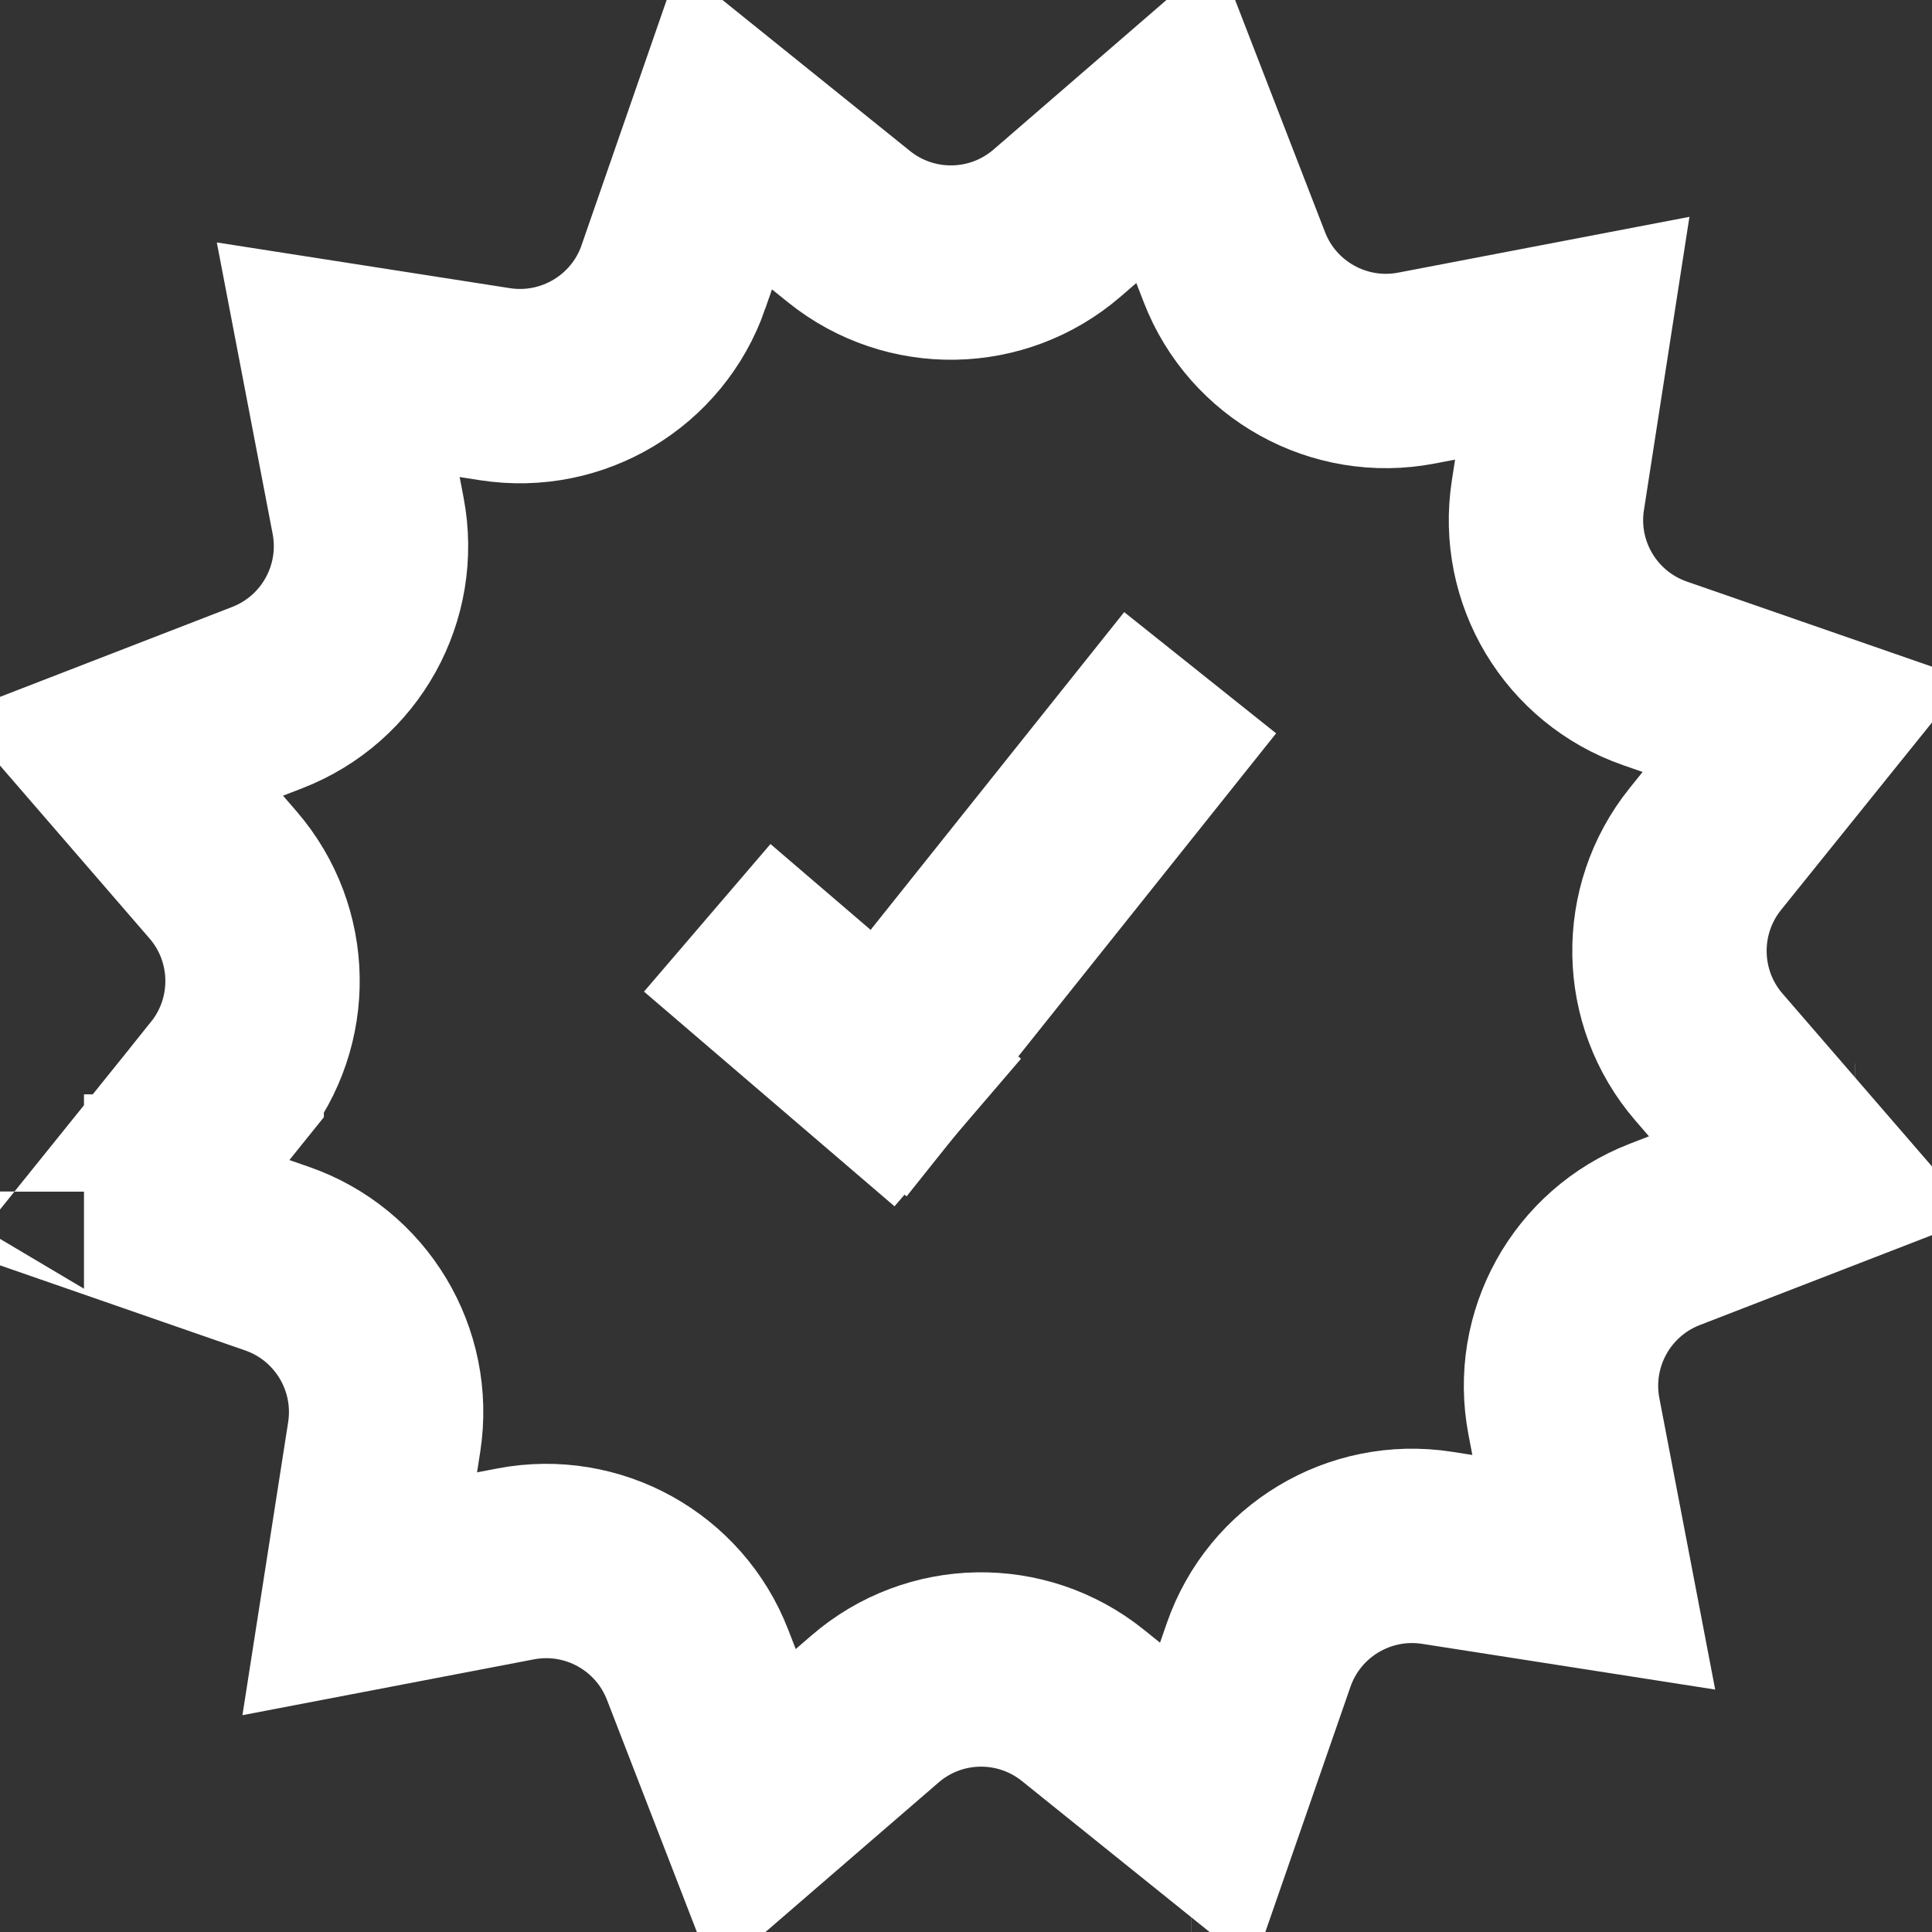
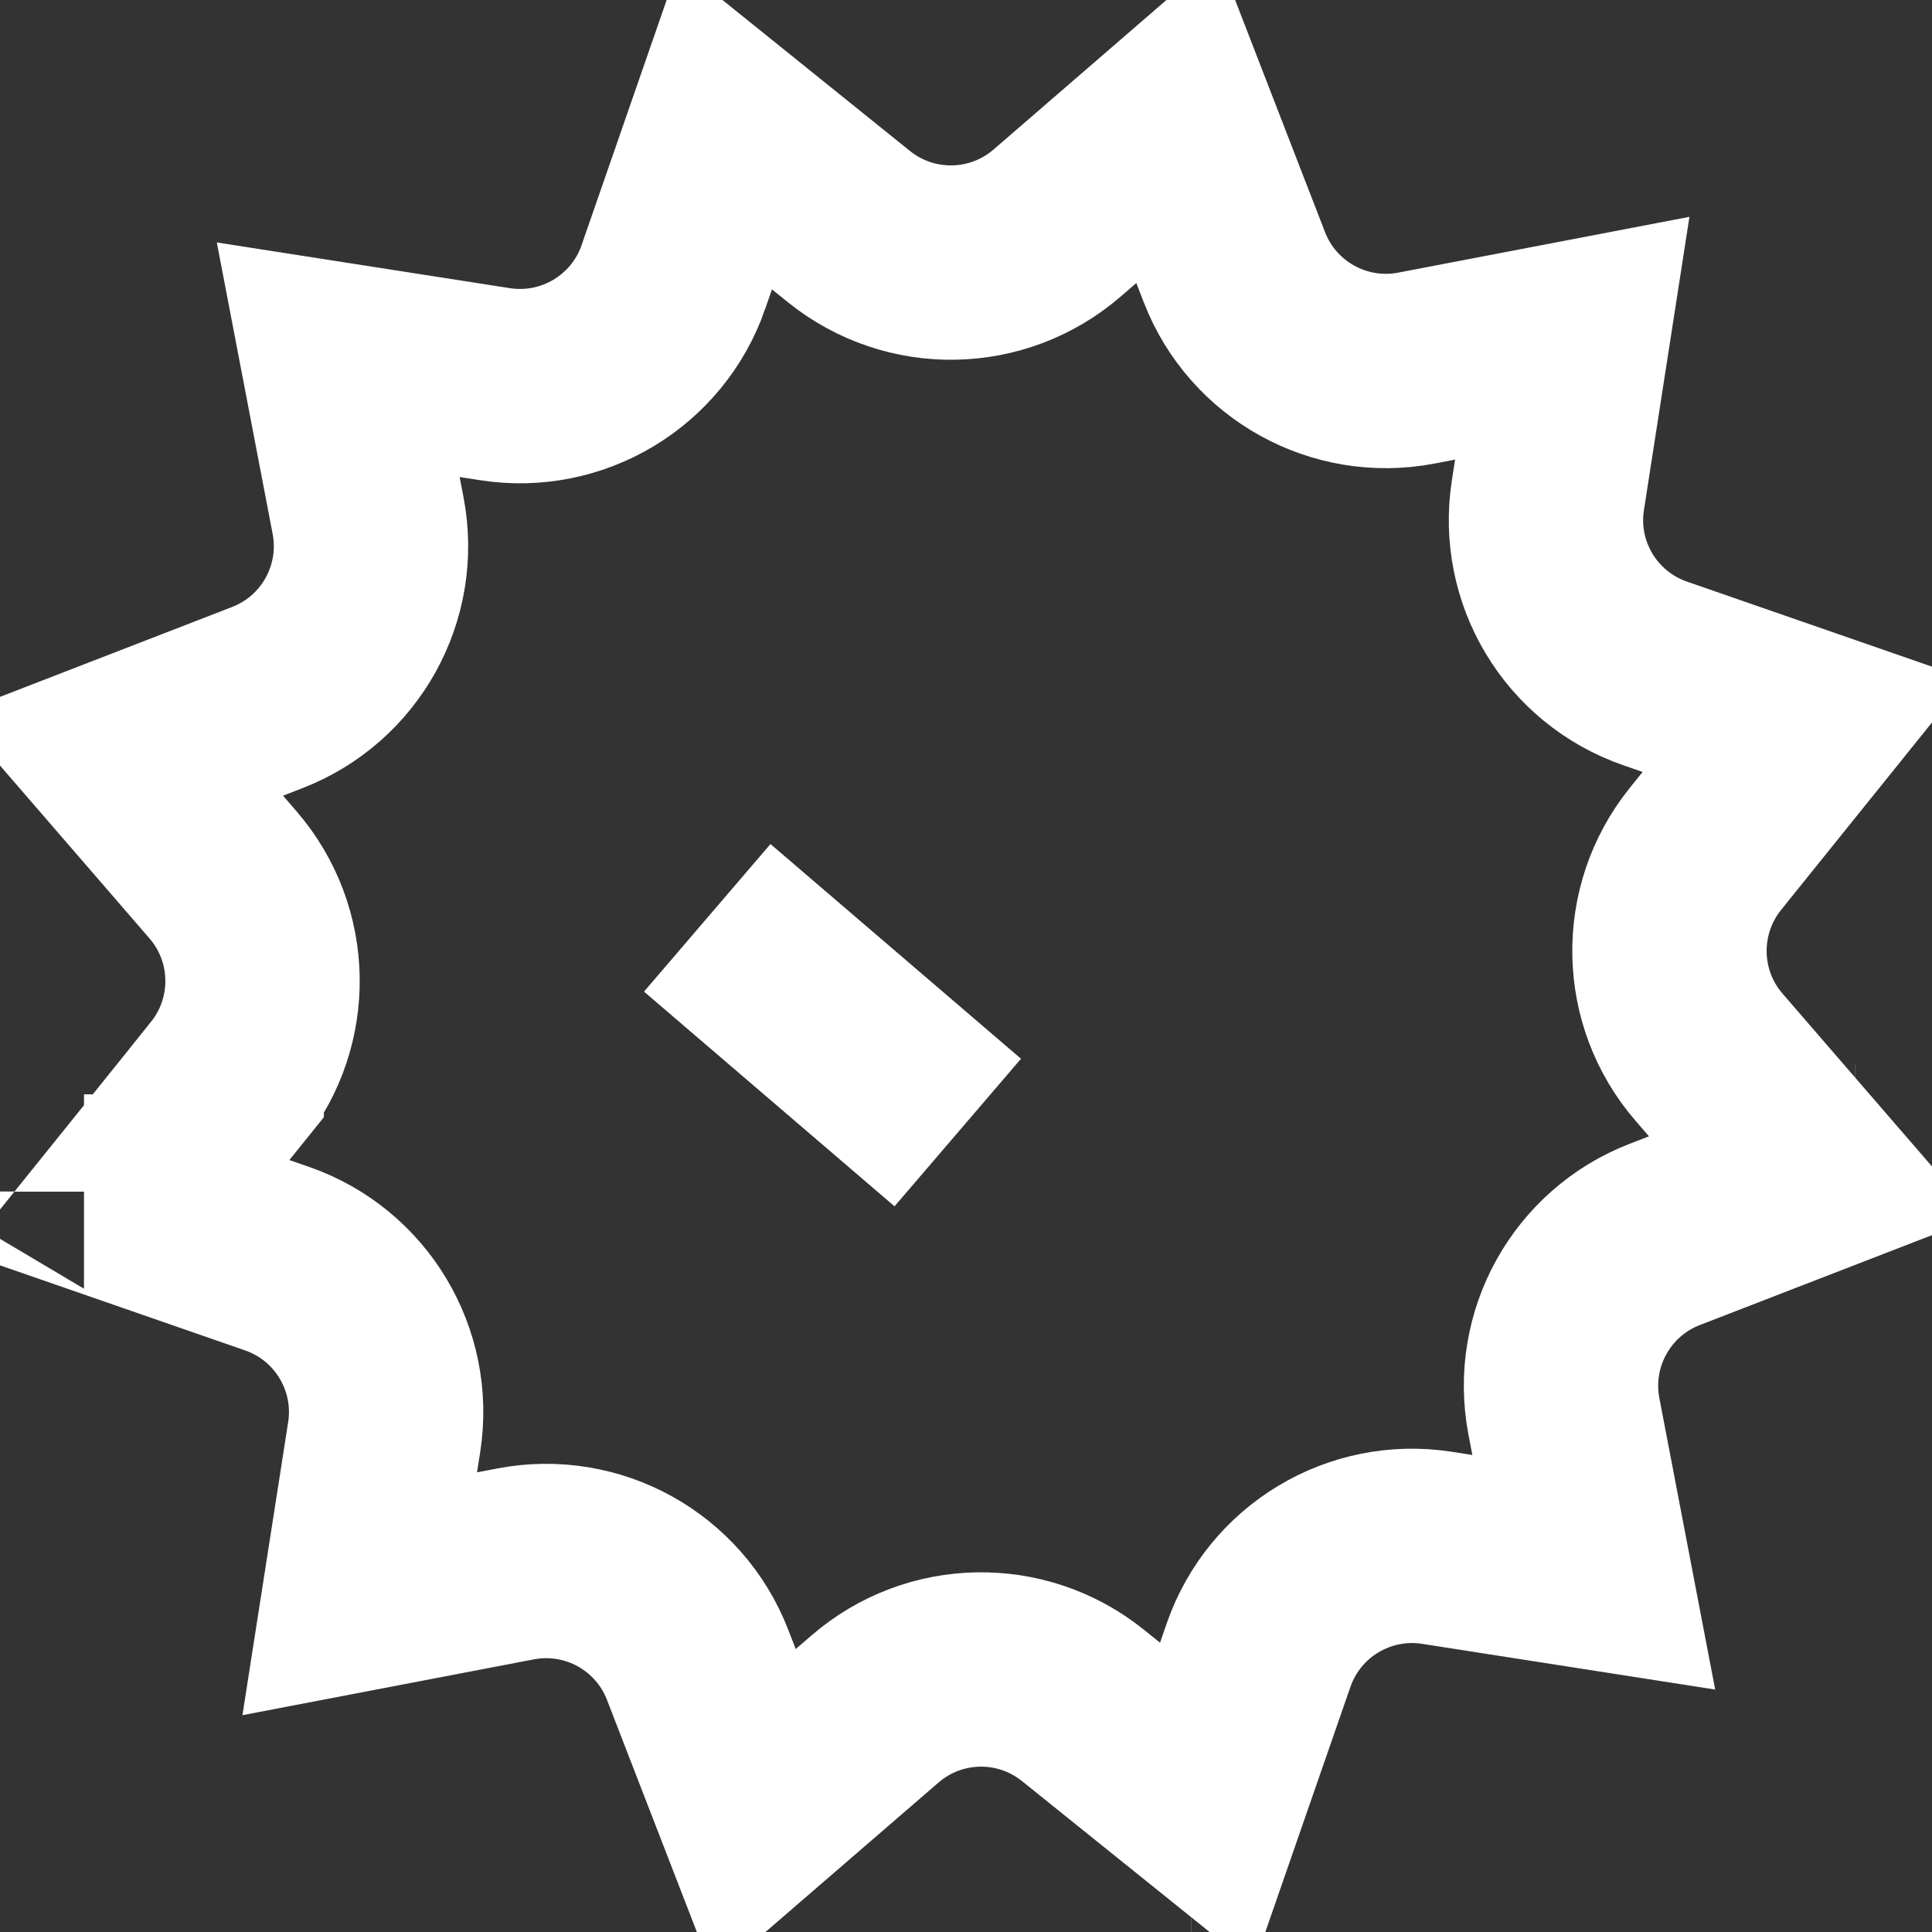
<svg xmlns="http://www.w3.org/2000/svg" width="15" height="15" viewBox="0 0 15 15" fill="none">
  <rect x="0" y="0" width="15" height="15" fill="#333333" stroke="none" />
  <path d="M8.207 1.732L8.207 1.732L9.139 0.926L9.584 2.075C9.804 2.643 10.399 2.972 10.996 2.858C10.996 2.858 10.996 2.858 10.996 2.858L12.207 2.626L12.018 3.844C12.018 3.844 12.018 3.844 12.018 3.844C11.924 4.446 12.274 5.028 12.849 5.228C12.849 5.228 12.849 5.228 12.849 5.228L14.013 5.632L13.24 6.592C13.24 6.592 13.24 6.592 13.24 6.592C12.859 7.066 12.87 7.746 13.268 8.207L14.074 9.139L12.925 9.584C12.357 9.804 12.028 10.398 12.142 10.996C12.142 10.996 12.142 10.996 12.142 10.996L12.374 12.207L11.156 12.017C11.156 12.017 11.156 12.017 11.156 12.017C10.554 11.924 9.972 12.274 9.772 12.849C9.772 12.849 9.772 12.849 9.772 12.849L9.368 14.013L8.407 13.24L8.407 13.24C7.933 12.859 7.254 12.87 6.793 13.269L5.861 14.074L5.416 12.925C5.416 12.925 5.416 12.925 5.416 12.925C5.196 12.357 4.602 12.028 4.004 12.142L4.004 12.142L2.793 12.374L2.983 11.156C2.983 11.156 2.983 11.156 2.983 11.156C3.076 10.554 2.726 9.972 2.151 9.772L2.151 9.772L0.987 9.368L1.76 8.408L1.76 8.407C2.141 7.933 2.13 7.254 1.732 6.793C1.732 6.793 1.732 6.793 1.732 6.793L0.926 5.861L2.075 5.416L2.075 5.416C2.643 5.196 2.972 4.602 2.858 4.004C2.858 4.004 2.858 4.004 2.858 4.004L2.626 2.793L3.844 2.983C4.446 3.076 5.028 2.726 5.228 2.152L5.228 2.151L5.632 0.987L6.592 1.76C6.592 1.76 6.592 1.76 6.592 1.76C7.067 2.142 7.746 2.13 8.207 1.732ZM14.404 9.011L14.404 9.011C14.404 9.011 14.405 9.011 14.405 9.011L14.404 9.011ZM12.723 12.261C12.723 12.261 12.724 12.261 12.724 12.261L12.724 12.261L12.723 12.261ZM9.251 14.347C9.251 14.347 9.251 14.347 9.252 14.347L9.251 14.347ZM2.739 12.724L2.739 12.724L2.739 12.724ZM0.652 9.251C0.653 9.251 0.653 9.252 0.653 9.252L0.653 9.251L0.652 9.251ZM0.596 5.989L0.596 5.989L0.596 5.989Z" stroke="white" stroke-width="1.509" />
  <line x1="5.491" y1="7.126" x2="7.436" y2="8.793" stroke="white" stroke-width="1.509" />
-   <line x1="6.449" y1="8.818" x2="9.318" y2="5.223" stroke="white" stroke-width="1.509" />
</svg>